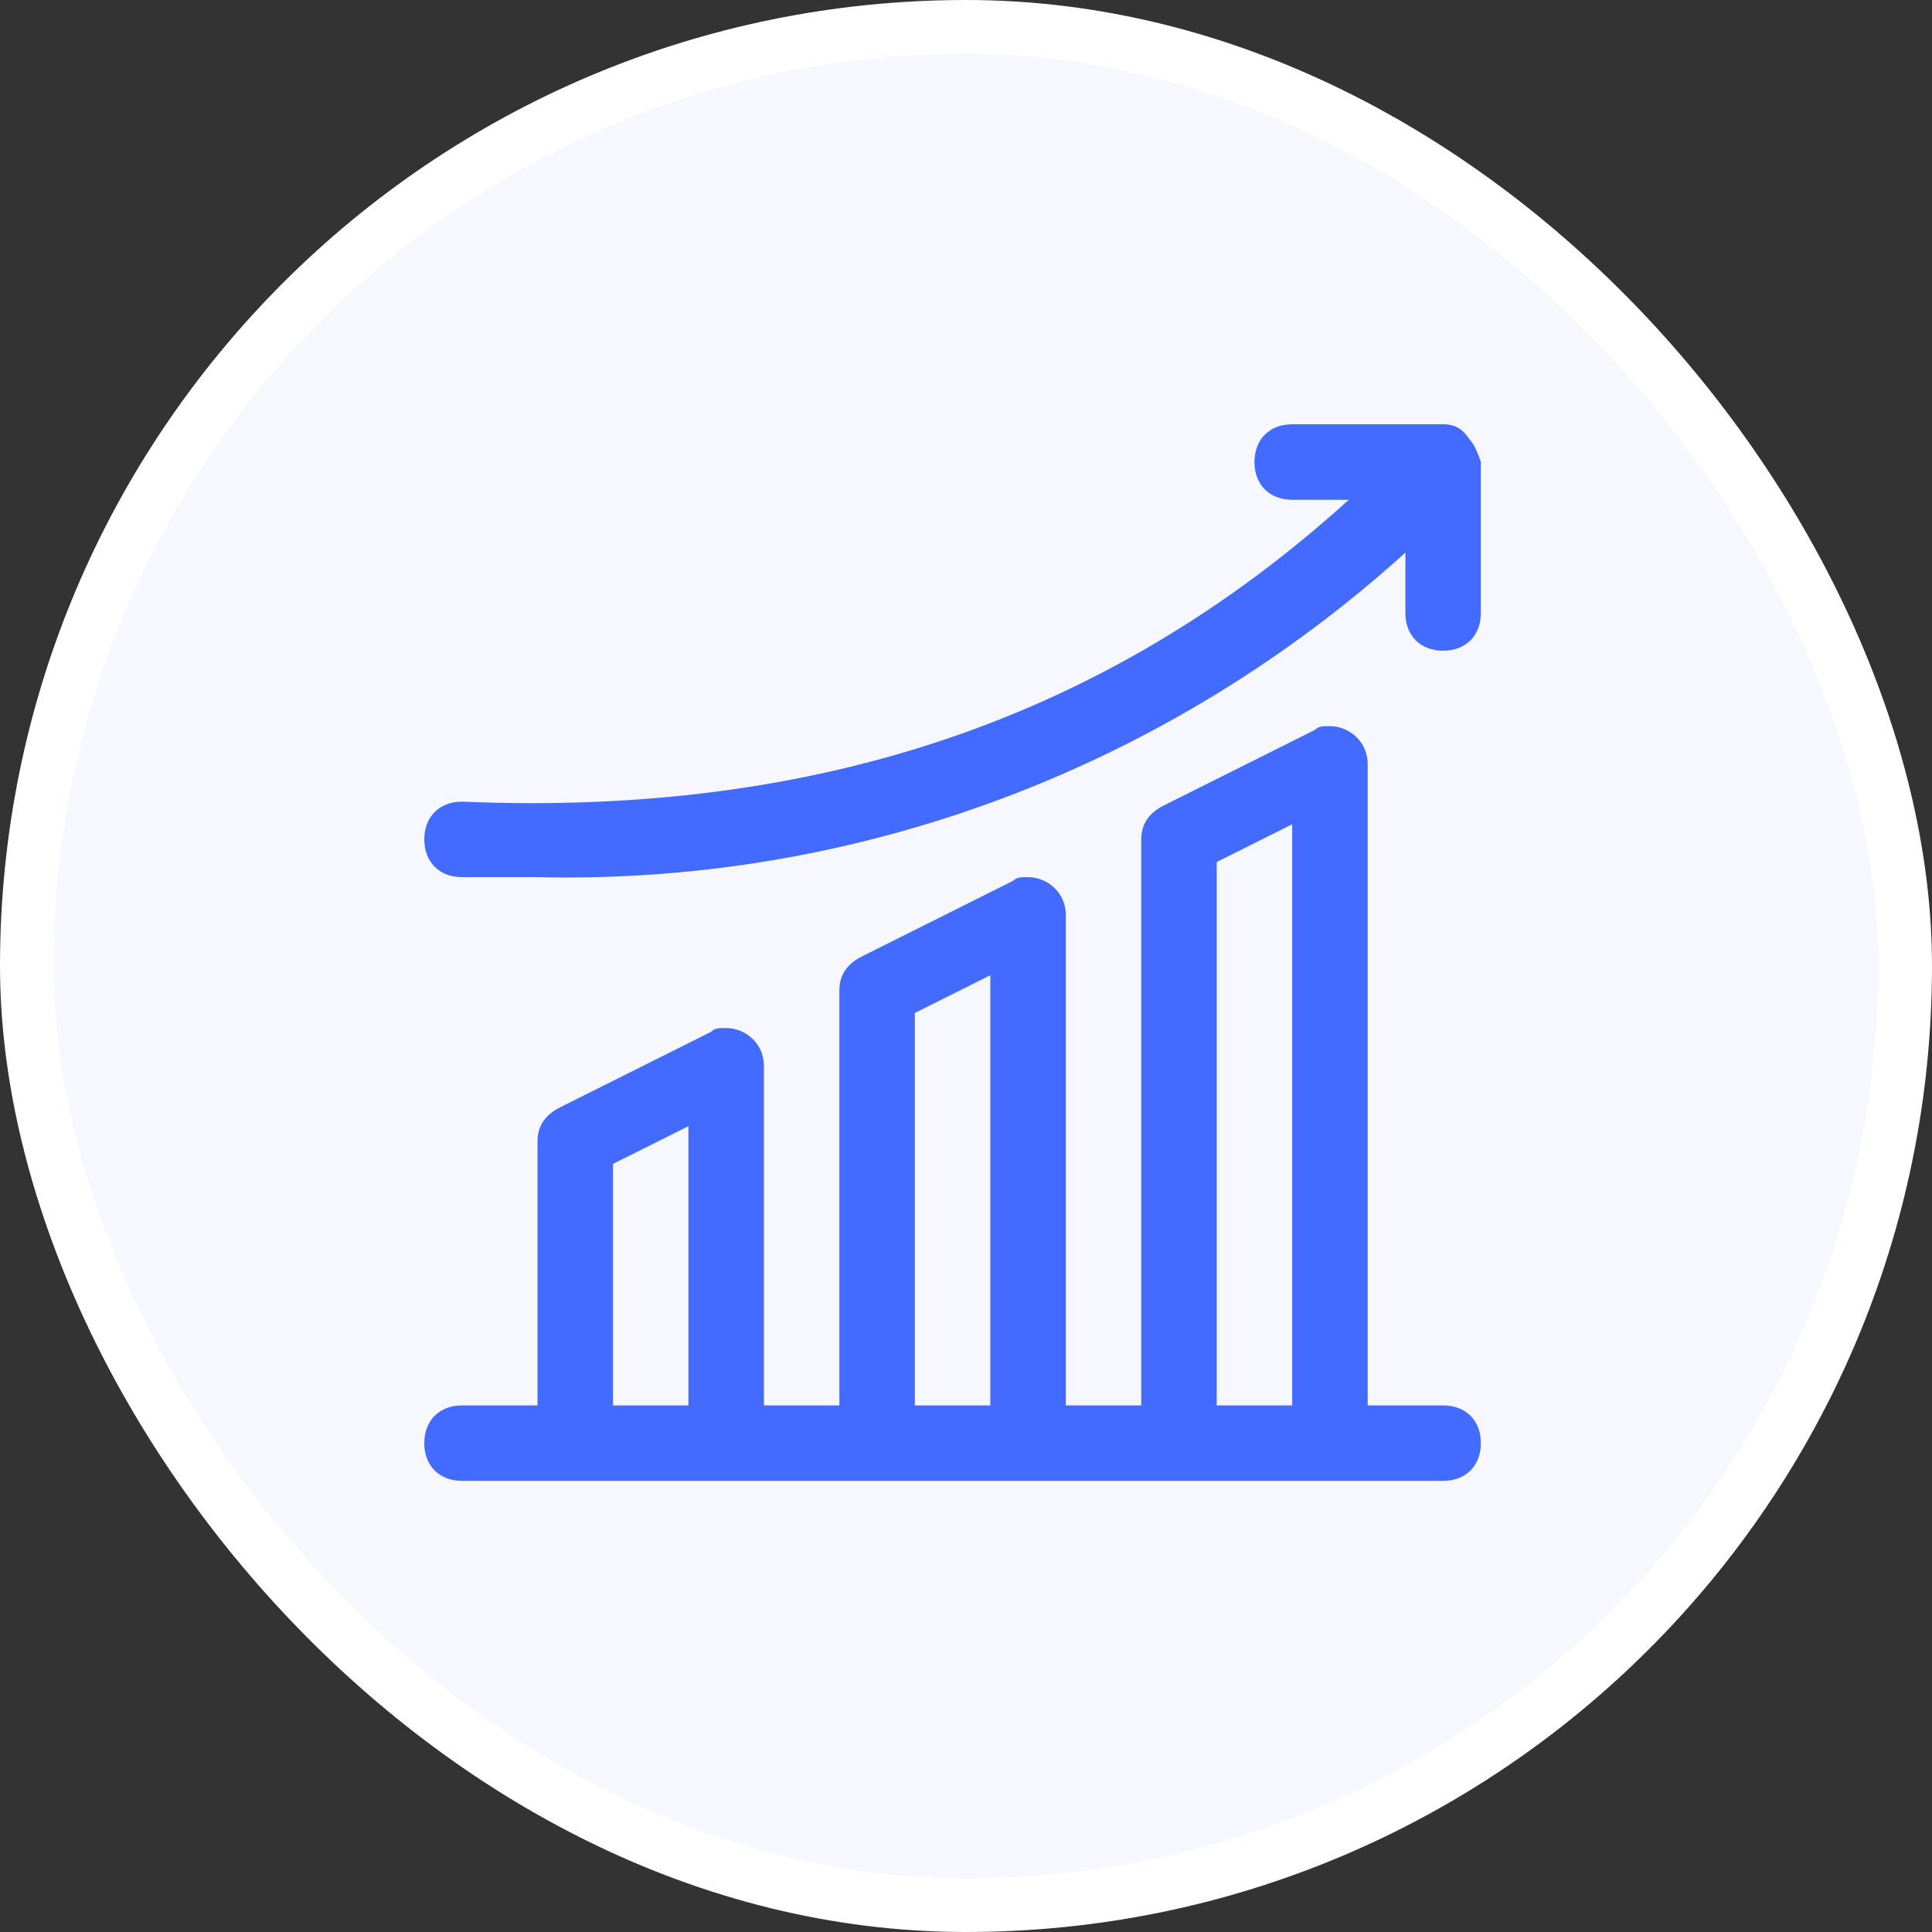
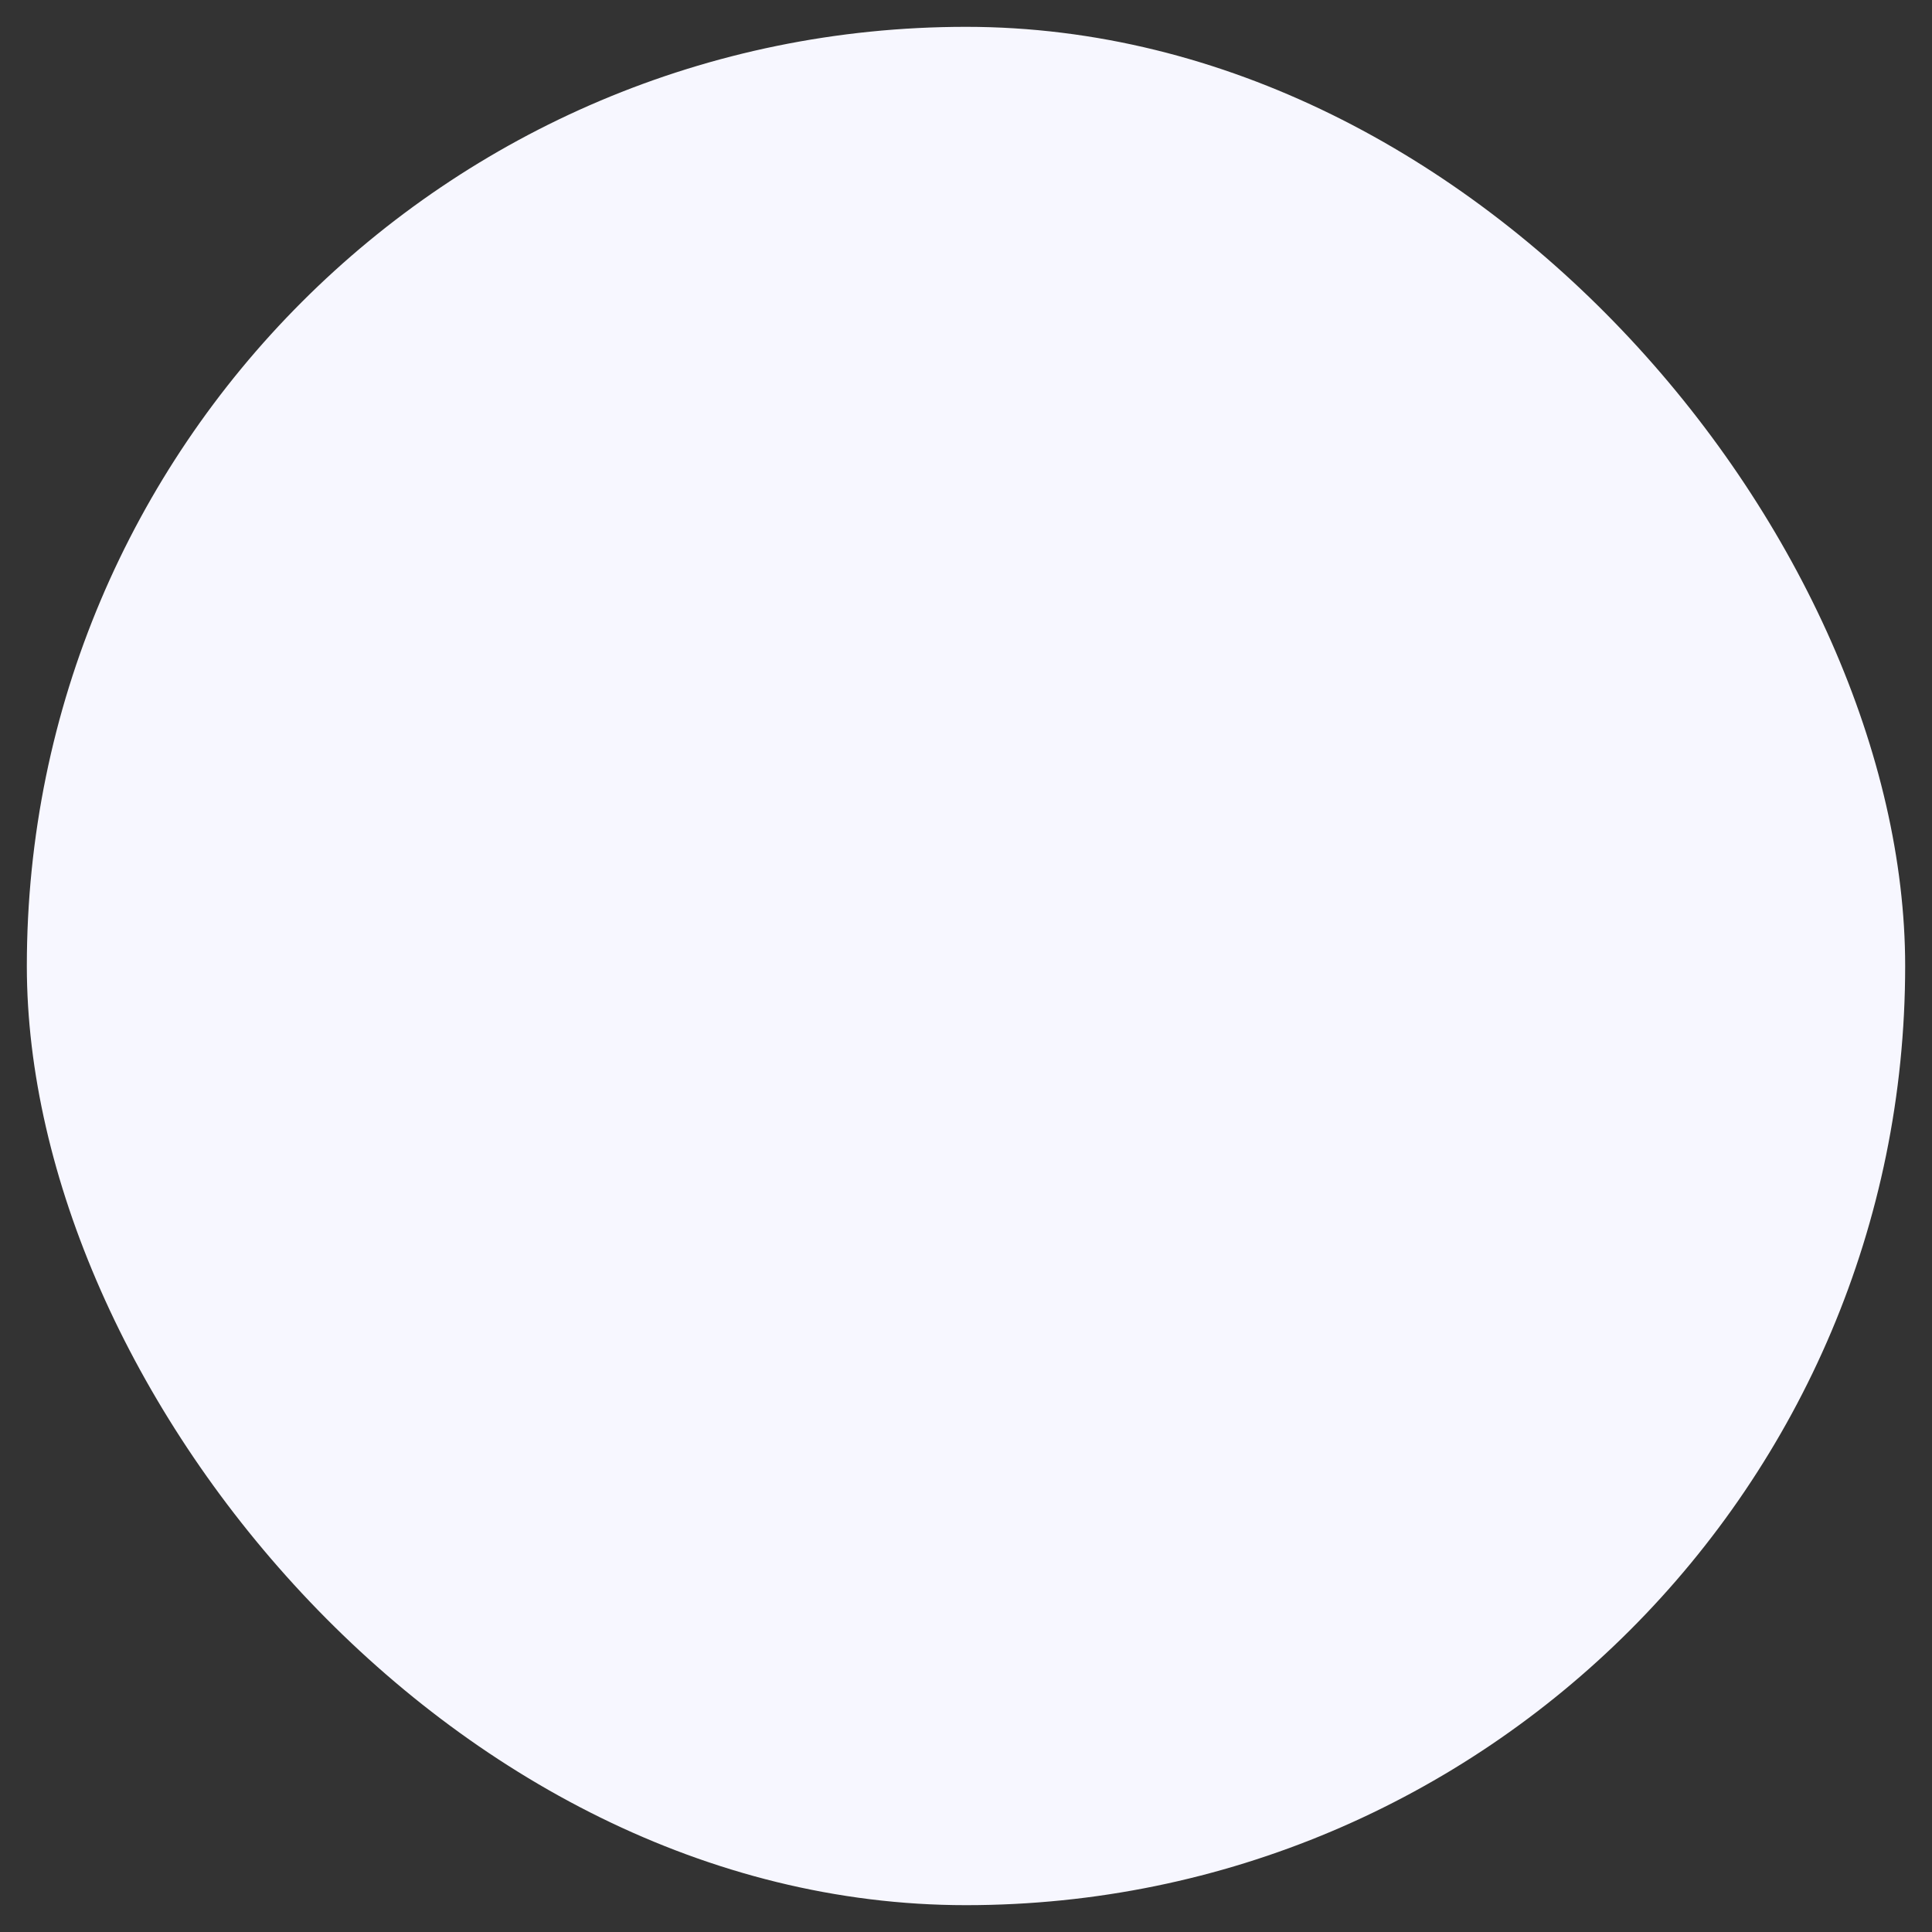
<svg xmlns="http://www.w3.org/2000/svg" width="72" height="72" viewBox="0 0 72 72" fill="none">
  <rect x="0" y="0" width="72" height="72" fill="#333333" stroke="none" />
  <rect x="1" y="1" width="70" height="70" rx="35" fill="#F7F7FF" />
-   <rect x="1" y="1" width="70" height="70" rx="35" stroke="white" stroke-width="2" />
-   <path d="M53.781 52.375H50.969V28.469C50.969 27.625 50.266 27.062 49.562 27.062C49.281 27.062 49.141 27.062 49 27.203L43.375 30.016C42.812 30.297 42.531 30.719 42.531 31.281V52.375H39.719V34.094C39.719 33.25 39.016 32.688 38.312 32.688C38.031 32.688 37.891 32.688 37.75 32.828L32.125 35.641C31.562 35.922 31.281 36.344 31.281 36.906V52.375H28.469V39.719C28.469 38.875 27.766 38.312 27.062 38.312C26.781 38.312 26.641 38.312 26.5 38.453L20.875 41.266C20.312 41.547 20.031 41.969 20.031 42.531V52.375H17.219C16.375 52.375 15.812 52.938 15.812 53.781C15.812 54.625 16.375 55.188 17.219 55.188H53.781C54.625 55.188 55.188 54.625 55.188 53.781C55.188 52.938 54.625 52.375 53.781 52.375ZM22.844 52.375V43.375L25.656 41.969V52.375H22.844ZM34.094 52.375V37.75L36.906 36.344V52.375H34.094ZM45.344 52.375V32.125L48.156 30.719V52.375H45.344ZM55.188 17.219C55.188 17.5 55.188 17.781 55.188 18.062C55.188 18.484 55.188 22.562 55.188 22.844C55.188 23.688 54.625 24.25 53.781 24.25C52.938 24.25 52.375 23.688 52.375 22.844V20.594C43.516 28.609 31.984 32.969 20.031 32.688C19.047 32.688 18.203 32.688 17.219 32.688C16.375 32.688 15.812 32.125 15.812 31.281C15.812 30.438 16.375 29.875 17.219 29.875C30.438 30.438 41.266 26.781 50.266 18.625H48.156C47.312 18.625 46.75 18.062 46.75 17.219C46.75 16.375 47.312 15.812 48.156 15.812H53.781C54.203 15.812 54.484 15.953 54.766 16.375C54.906 16.516 55.047 16.797 55.188 17.219Z" fill="#436BFF" />
</svg>